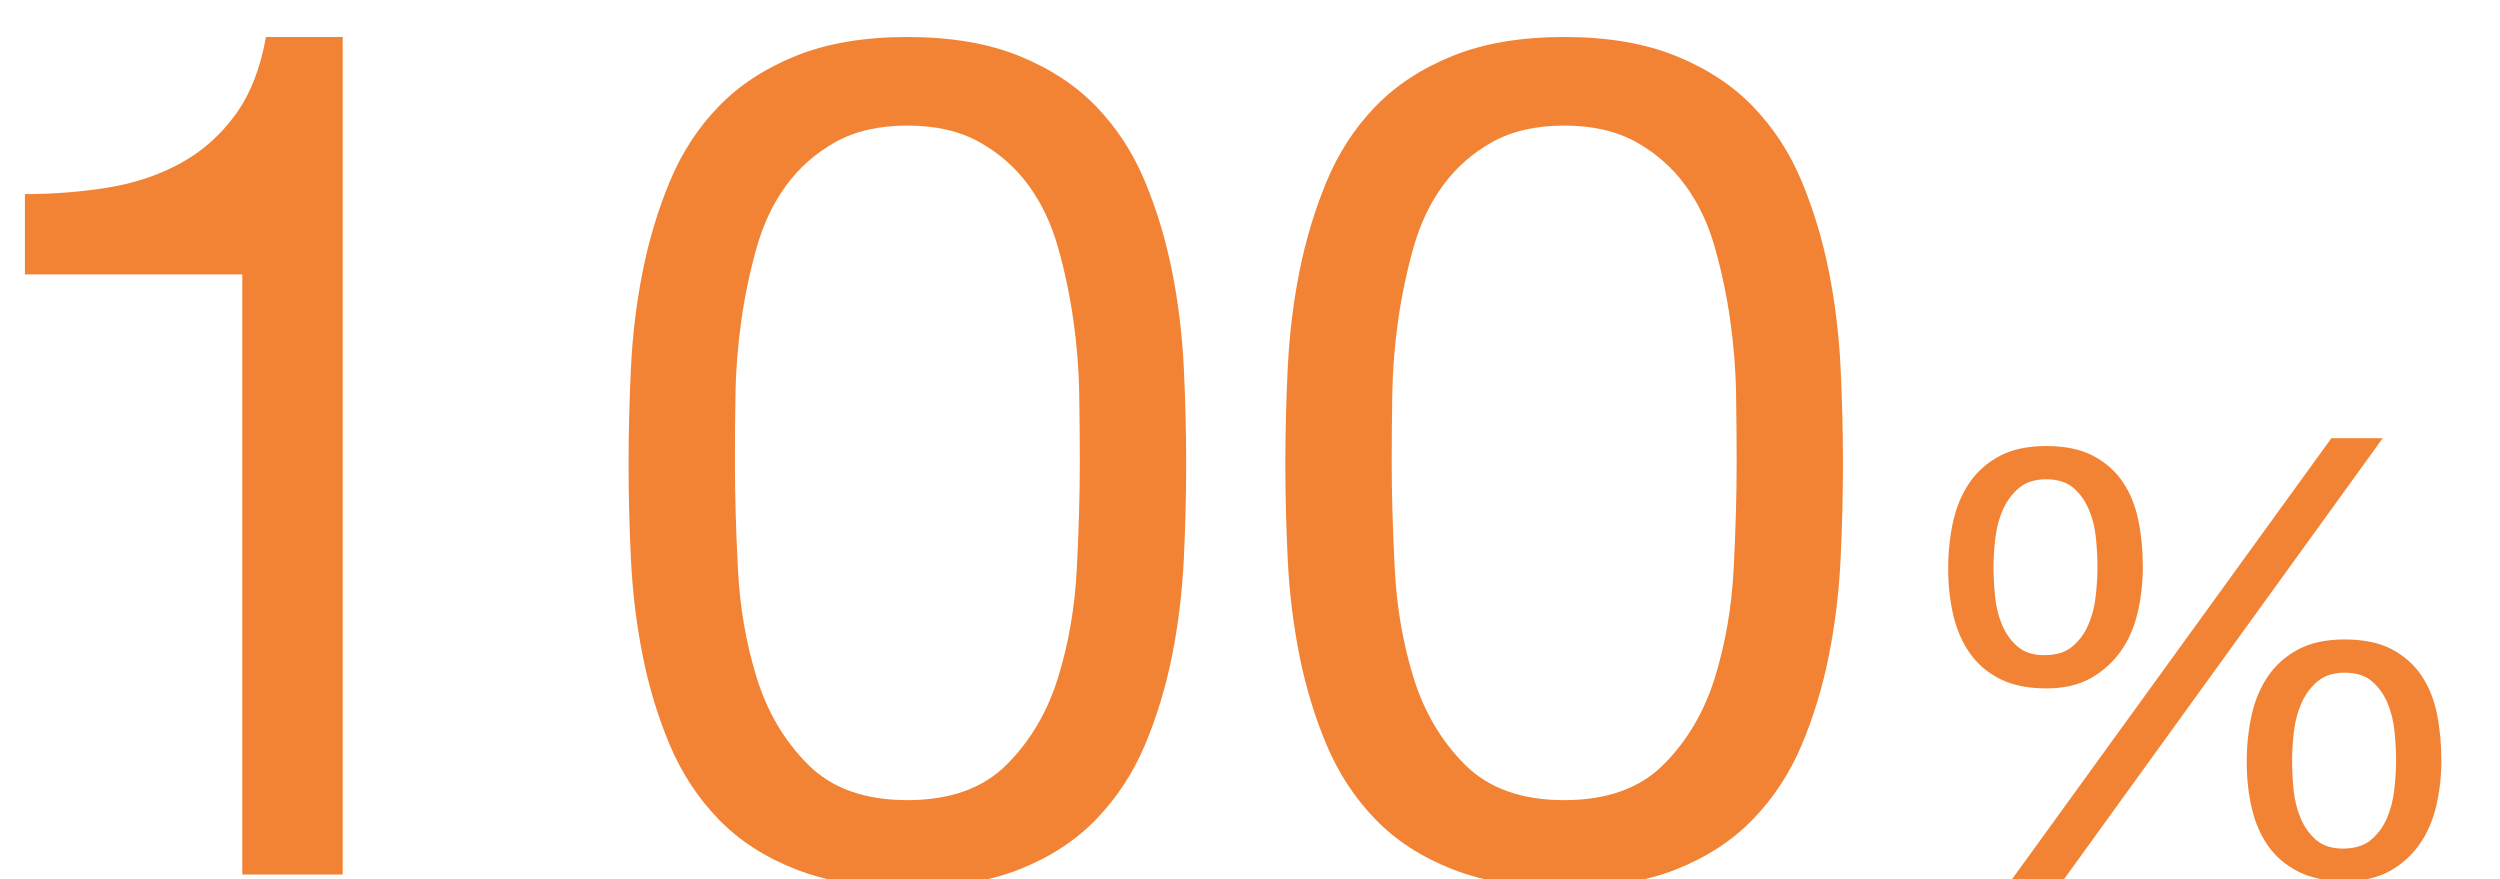
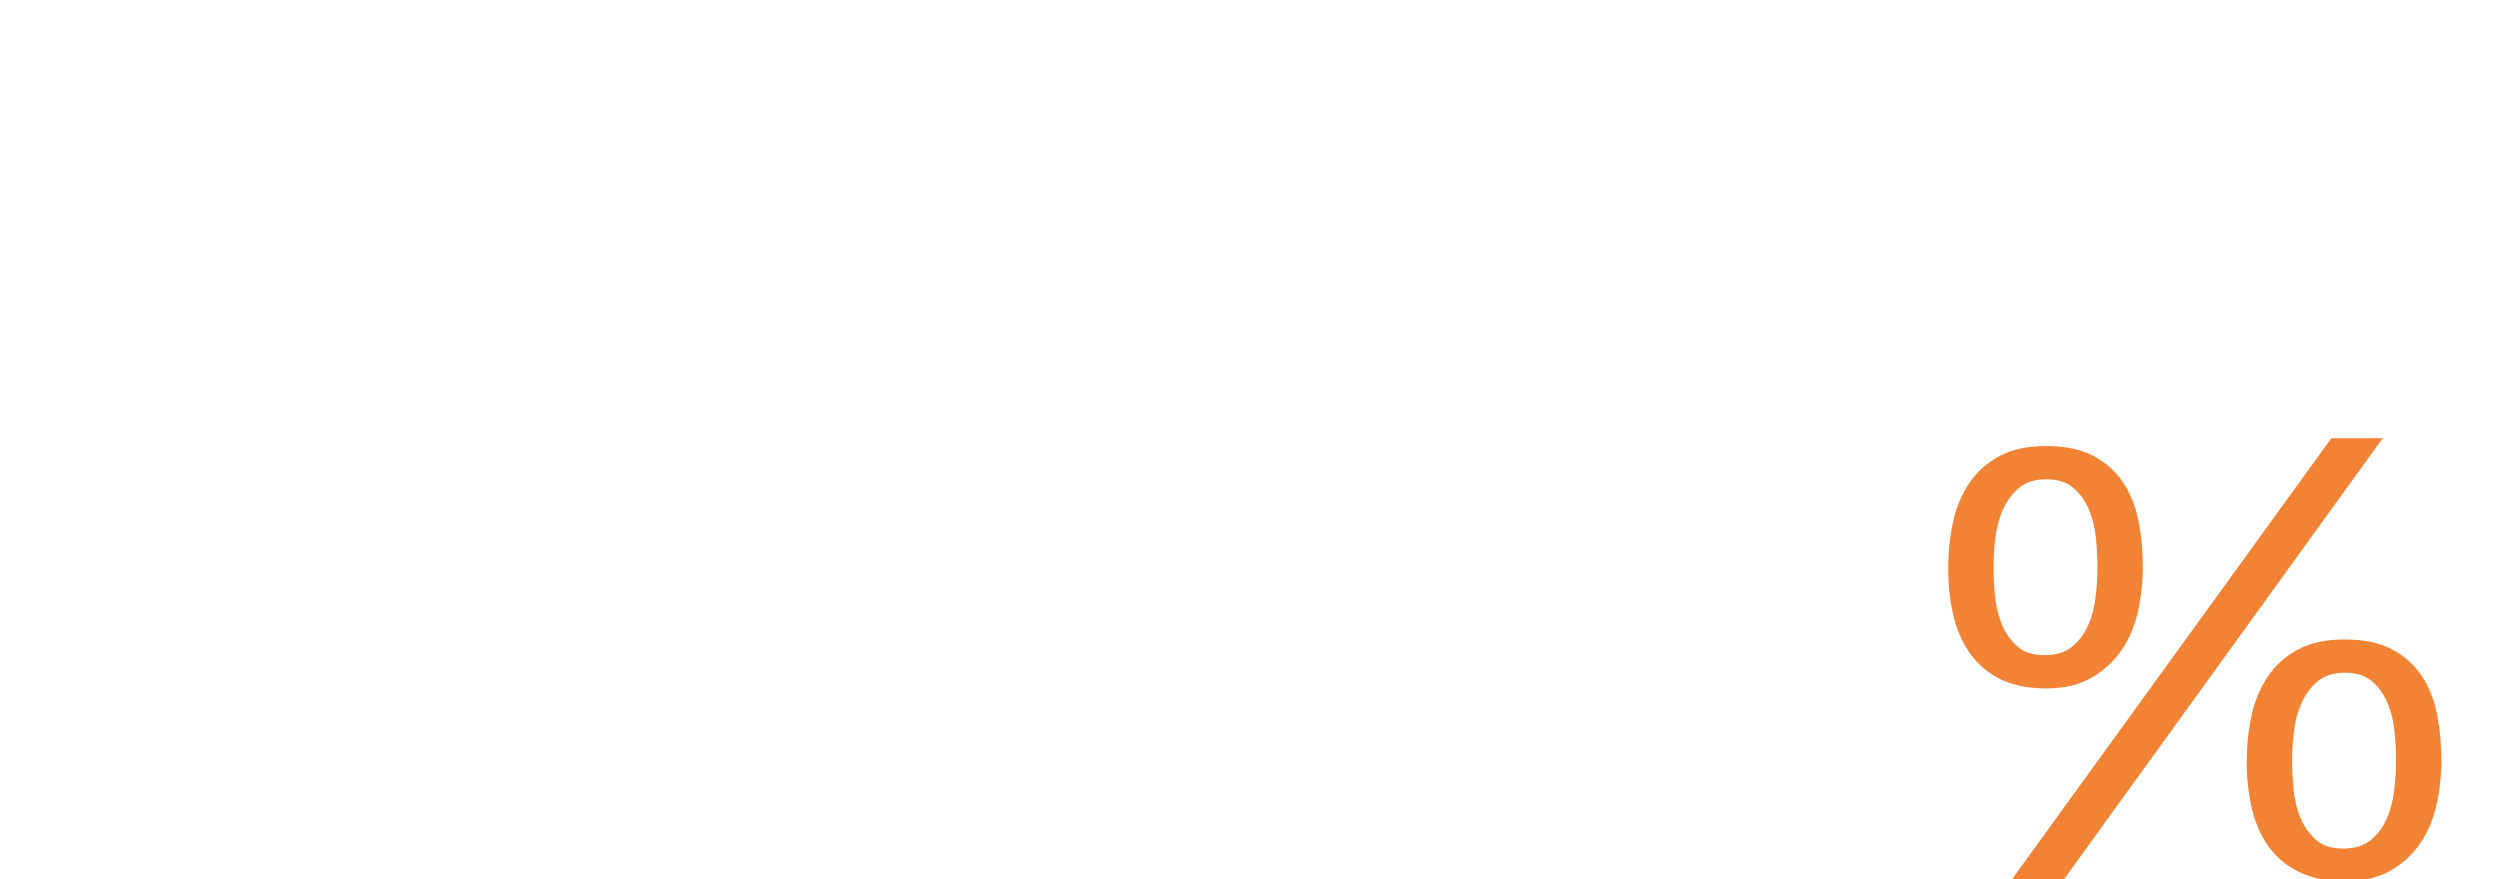
<svg xmlns="http://www.w3.org/2000/svg" version="1.1" id="图层_1" x="0px" y="0px" width="91px" height="32px" viewBox="0 0 91 32" enable-background="new 0 0 91 32" xml:space="preserve">
  <g>
    <g>
-       <path fill="#F28335" d="M8.819,31.833V9.989H0.907V7.065c1.032,0,2.035-0.079,3.01-0.236c0.975-0.157,1.856-0.452,2.645-0.882    c0.789-0.43,1.455-1.017,2-1.763C9.106,3.439,9.479,2.493,9.68,1.347h2.795v30.487H8.819z" />
-       <path fill="#F28335" d="M22.967,13.387c0.058-1.204,0.2-2.379,0.43-3.526c0.229-1.146,0.56-2.236,0.989-3.268    c0.43-1.032,1.018-1.935,1.764-2.709c0.744-0.774,1.684-1.39,2.816-1.849c1.131-0.458,2.486-0.688,4.063-0.688    s2.932,0.229,4.064,0.688c1.131,0.458,2.07,1.075,2.816,1.849c0.744,0.774,1.332,1.677,1.763,2.709    c0.43,1.032,0.759,2.122,0.989,3.268c0.229,1.147,0.371,2.322,0.43,3.526c0.057,1.204,0.086,2.365,0.086,3.483    c0,1.118-0.029,2.279-0.086,3.483c-0.059,1.204-0.201,2.38-0.43,3.526c-0.23,1.147-0.56,2.229-0.989,3.247    c-0.431,1.018-1.019,1.914-1.763,2.688c-0.746,0.774-1.678,1.383-2.795,1.828c-1.119,0.444-2.48,0.667-4.086,0.667    c-1.576,0-2.932-0.223-4.063-0.667c-1.133-0.444-2.072-1.054-2.816-1.828c-0.746-0.774-1.334-1.669-1.764-2.688    c-0.43-1.017-0.76-2.1-0.989-3.247c-0.229-1.146-0.372-2.322-0.43-3.526s-0.086-2.365-0.086-3.483    C22.881,15.751,22.909,14.59,22.967,13.387z M26.858,20.675c0.07,1.419,0.301,2.752,0.688,3.999s1.011,2.301,1.871,3.161    c0.859,0.86,2.063,1.29,3.611,1.29c1.549,0,2.752-0.43,3.612-1.29s1.483-1.914,1.87-3.161c0.388-1.247,0.617-2.58,0.688-3.999    c0.071-1.419,0.107-2.702,0.107-3.848c0-0.745-0.007-1.57-0.021-2.473s-0.086-1.806-0.215-2.709S38.755,9.86,38.511,9    s-0.602-1.612-1.074-2.257s-1.068-1.168-1.785-1.57c-0.717-0.401-1.591-0.602-2.623-0.602c-1.031,0-1.906,0.201-2.623,0.602    c-0.717,0.402-1.311,0.925-1.784,1.57C28.148,7.388,27.79,8.141,27.546,9s-0.43,1.742-0.559,2.645s-0.201,1.806-0.215,2.709    c-0.016,0.903-0.021,1.728-0.021,2.473C26.751,17.973,26.786,19.256,26.858,20.675z" />
-       <path fill="#F28335" d="M46.874,13.387c0.058-1.204,0.201-2.379,0.43-3.526c0.23-1.146,0.56-2.236,0.99-3.268    c0.43-1.032,1.017-1.935,1.763-2.709c0.745-0.774,1.684-1.39,2.816-1.849c1.132-0.458,2.486-0.688,4.063-0.688    c1.576,0,2.931,0.229,4.063,0.688c1.132,0.458,2.071,1.075,2.816,1.849c0.745,0.774,1.333,1.677,1.763,2.709    c0.43,1.032,0.76,2.122,0.989,3.268c0.229,1.147,0.372,2.322,0.431,3.526c0.057,1.204,0.086,2.365,0.086,3.483    c0,1.118-0.029,2.279-0.086,3.483c-0.059,1.204-0.201,2.38-0.431,3.526c-0.229,1.147-0.56,2.229-0.989,3.247    c-0.43,1.018-1.018,1.914-1.763,2.688s-1.677,1.383-2.795,1.828c-1.118,0.444-2.479,0.667-4.085,0.667    c-1.577,0-2.932-0.223-4.063-0.667c-1.133-0.444-2.071-1.054-2.816-1.828c-0.746-0.774-1.333-1.669-1.763-2.688    c-0.431-1.017-0.76-2.1-0.99-3.247c-0.229-1.146-0.372-2.322-0.43-3.526s-0.086-2.365-0.086-3.483    C46.788,15.751,46.816,14.59,46.874,13.387z M50.767,20.675c0.07,1.419,0.301,2.752,0.688,3.999s1.01,2.301,1.87,3.161    s2.063,1.29,3.612,1.29c1.548,0,2.752-0.43,3.611-1.29c0.86-0.86,1.484-1.914,1.871-3.161s0.616-2.58,0.688-3.999    c0.072-1.419,0.107-2.702,0.107-3.848c0-0.745-0.007-1.57-0.021-2.473c-0.014-0.903-0.086-1.806-0.215-2.709S62.662,9.86,62.419,9    c-0.244-0.86-0.602-1.612-1.075-2.257c-0.473-0.645-1.067-1.168-1.784-1.57c-0.717-0.401-1.592-0.602-2.623-0.602    c-1.032,0-1.906,0.201-2.623,0.602c-0.717,0.402-1.312,0.925-1.785,1.57C52.056,7.388,51.697,8.141,51.454,9    c-0.244,0.86-0.43,1.742-0.559,2.645s-0.201,1.806-0.216,2.709s-0.021,1.728-0.021,2.473    C50.658,17.973,50.694,19.256,50.767,20.675z" />
      <path fill="#F28335" d="M71.091,18.997c0.117-0.535,0.314-1.008,0.594-1.419c0.278-0.411,0.646-0.737,1.1-0.979    c0.455-0.242,1.02-0.363,1.694-0.363c0.689,0,1.257,0.118,1.705,0.352c0.447,0.235,0.807,0.55,1.078,0.946    c0.271,0.396,0.462,0.862,0.571,1.397c0.111,0.535,0.166,1.104,0.166,1.705c0,0.572-0.063,1.126-0.188,1.661    c-0.125,0.536-0.33,1.005-0.615,1.408c-0.287,0.403-0.65,0.729-1.09,0.979s-0.982,0.374-1.628,0.374    c-0.659,0-1.218-0.114-1.672-0.341c-0.454-0.227-0.821-0.539-1.101-0.935c-0.278-0.396-0.48-0.858-0.604-1.386    s-0.187-1.092-0.187-1.694S70.974,19.532,71.091,18.997z M72.62,21.703c0.036,0.374,0.121,0.719,0.252,1.034    c0.133,0.316,0.319,0.58,0.562,0.792c0.242,0.213,0.568,0.319,0.979,0.319c0.425,0,0.762-0.103,1.012-0.308    c0.249-0.205,0.443-0.465,0.583-0.781c0.14-0.315,0.231-0.663,0.274-1.045c0.045-0.381,0.066-0.74,0.066-1.078    c0-0.322-0.019-0.671-0.055-1.045c-0.037-0.374-0.121-0.718-0.254-1.034c-0.131-0.315-0.318-0.58-0.561-0.792    s-0.576-0.319-1.001-0.319c-0.411,0-0.741,0.107-0.989,0.319c-0.25,0.212-0.444,0.477-0.584,0.792    c-0.139,0.315-0.23,0.66-0.274,1.034s-0.066,0.73-0.066,1.067C72.564,20.98,72.583,21.329,72.62,21.703z M86.732,15.95    L74.919,32.295h-1.893L84.862,15.95H86.732z M81.958,26.037c0.117-0.535,0.316-1.008,0.595-1.419s0.646-0.737,1.101-0.979    c0.453-0.242,1.019-0.363,1.693-0.363c0.689,0,1.258,0.118,1.705,0.352c0.447,0.235,0.807,0.55,1.078,0.946    s0.462,0.861,0.572,1.397c0.109,0.535,0.164,1.104,0.164,1.705c0,0.572-0.063,1.126-0.187,1.661    c-0.125,0.536-0.33,1.005-0.616,1.408c-0.285,0.403-0.648,0.726-1.089,0.968c-0.44,0.242-0.983,0.363-1.628,0.363    c-0.66,0-1.218-0.114-1.672-0.341c-0.455-0.227-0.822-0.535-1.1-0.924c-0.279-0.389-0.48-0.847-0.605-1.375    s-0.188-1.092-0.188-1.694S81.841,26.572,81.958,26.037z M83.487,28.743c0.037,0.374,0.121,0.719,0.254,1.034    c0.131,0.316,0.318,0.58,0.561,0.792c0.242,0.213,0.568,0.319,0.979,0.319c0.426,0,0.763-0.103,1.012-0.308    c0.25-0.205,0.443-0.465,0.584-0.781c0.139-0.315,0.23-0.663,0.274-1.045c0.044-0.381,0.066-0.74,0.066-1.078    c0-0.322-0.019-0.671-0.056-1.045c-0.036-0.374-0.121-0.718-0.252-1.034c-0.133-0.315-0.319-0.58-0.562-0.792    s-0.575-0.319-1.001-0.319c-0.41,0-0.74,0.107-0.99,0.319s-0.443,0.477-0.583,0.792s-0.231,0.66-0.274,1.034    c-0.045,0.374-0.066,0.73-0.066,1.067C83.433,28.021,83.45,28.369,83.487,28.743z" />
    </g>
  </g>
</svg>